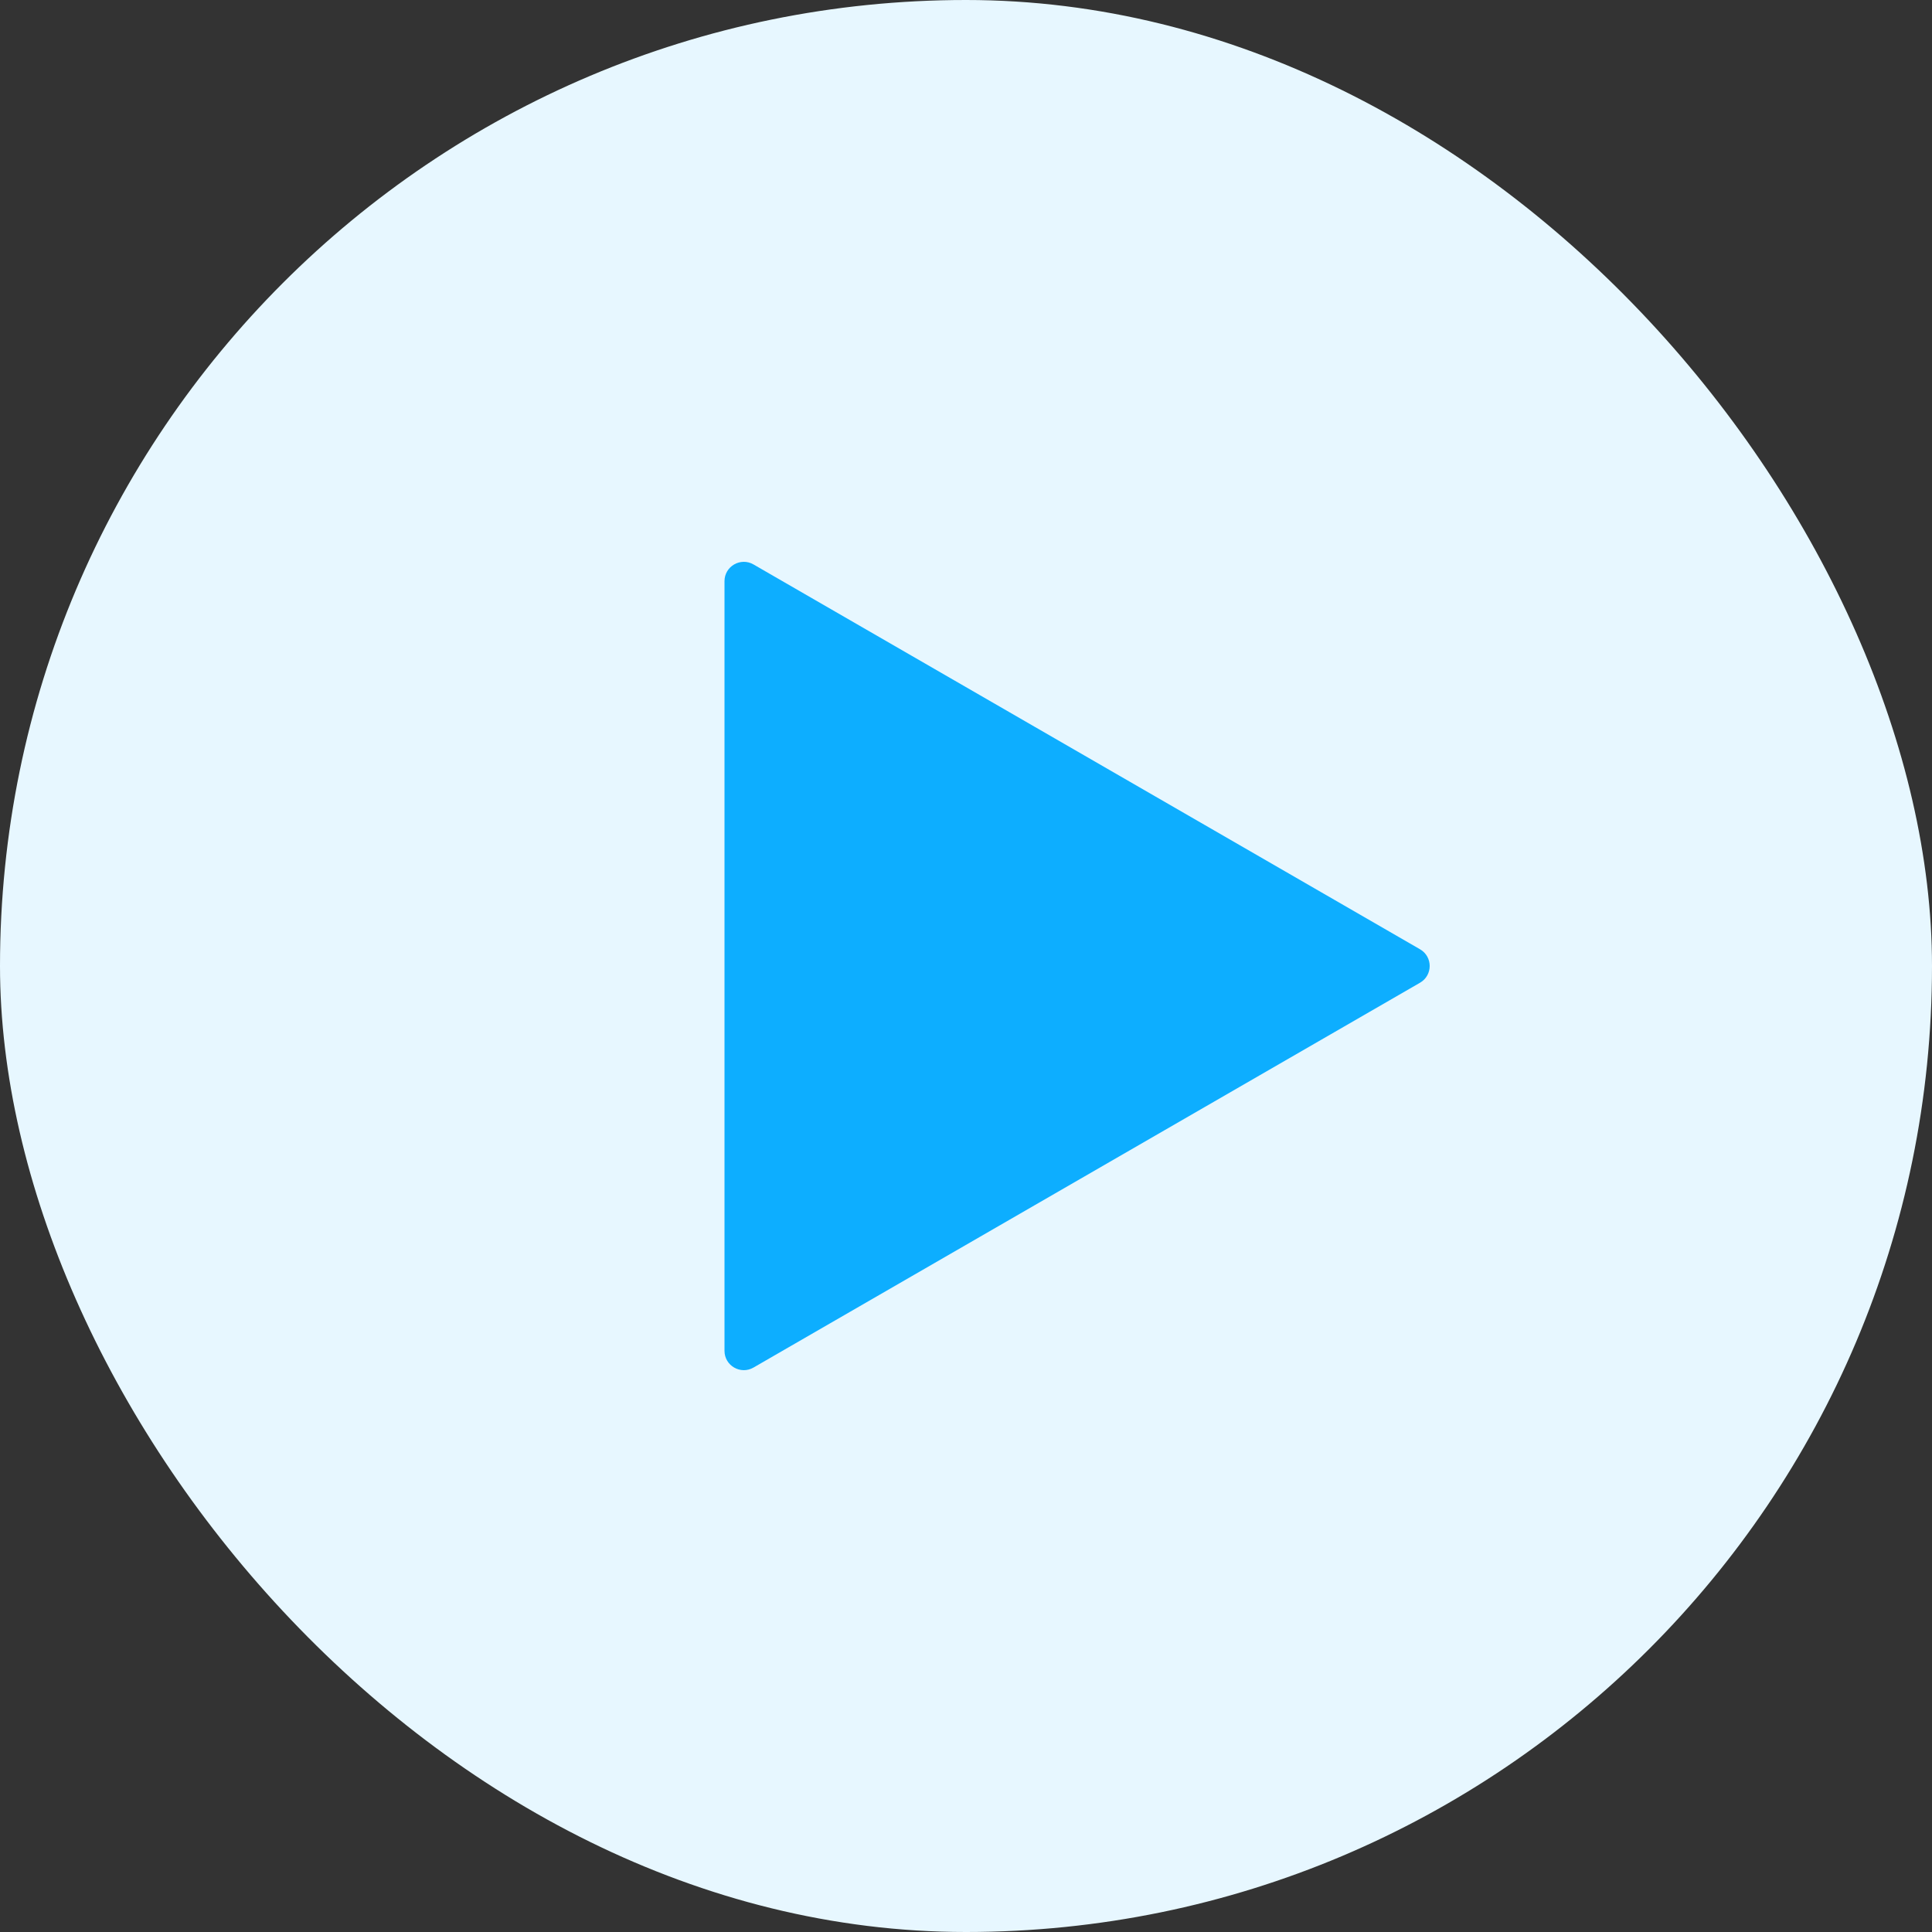
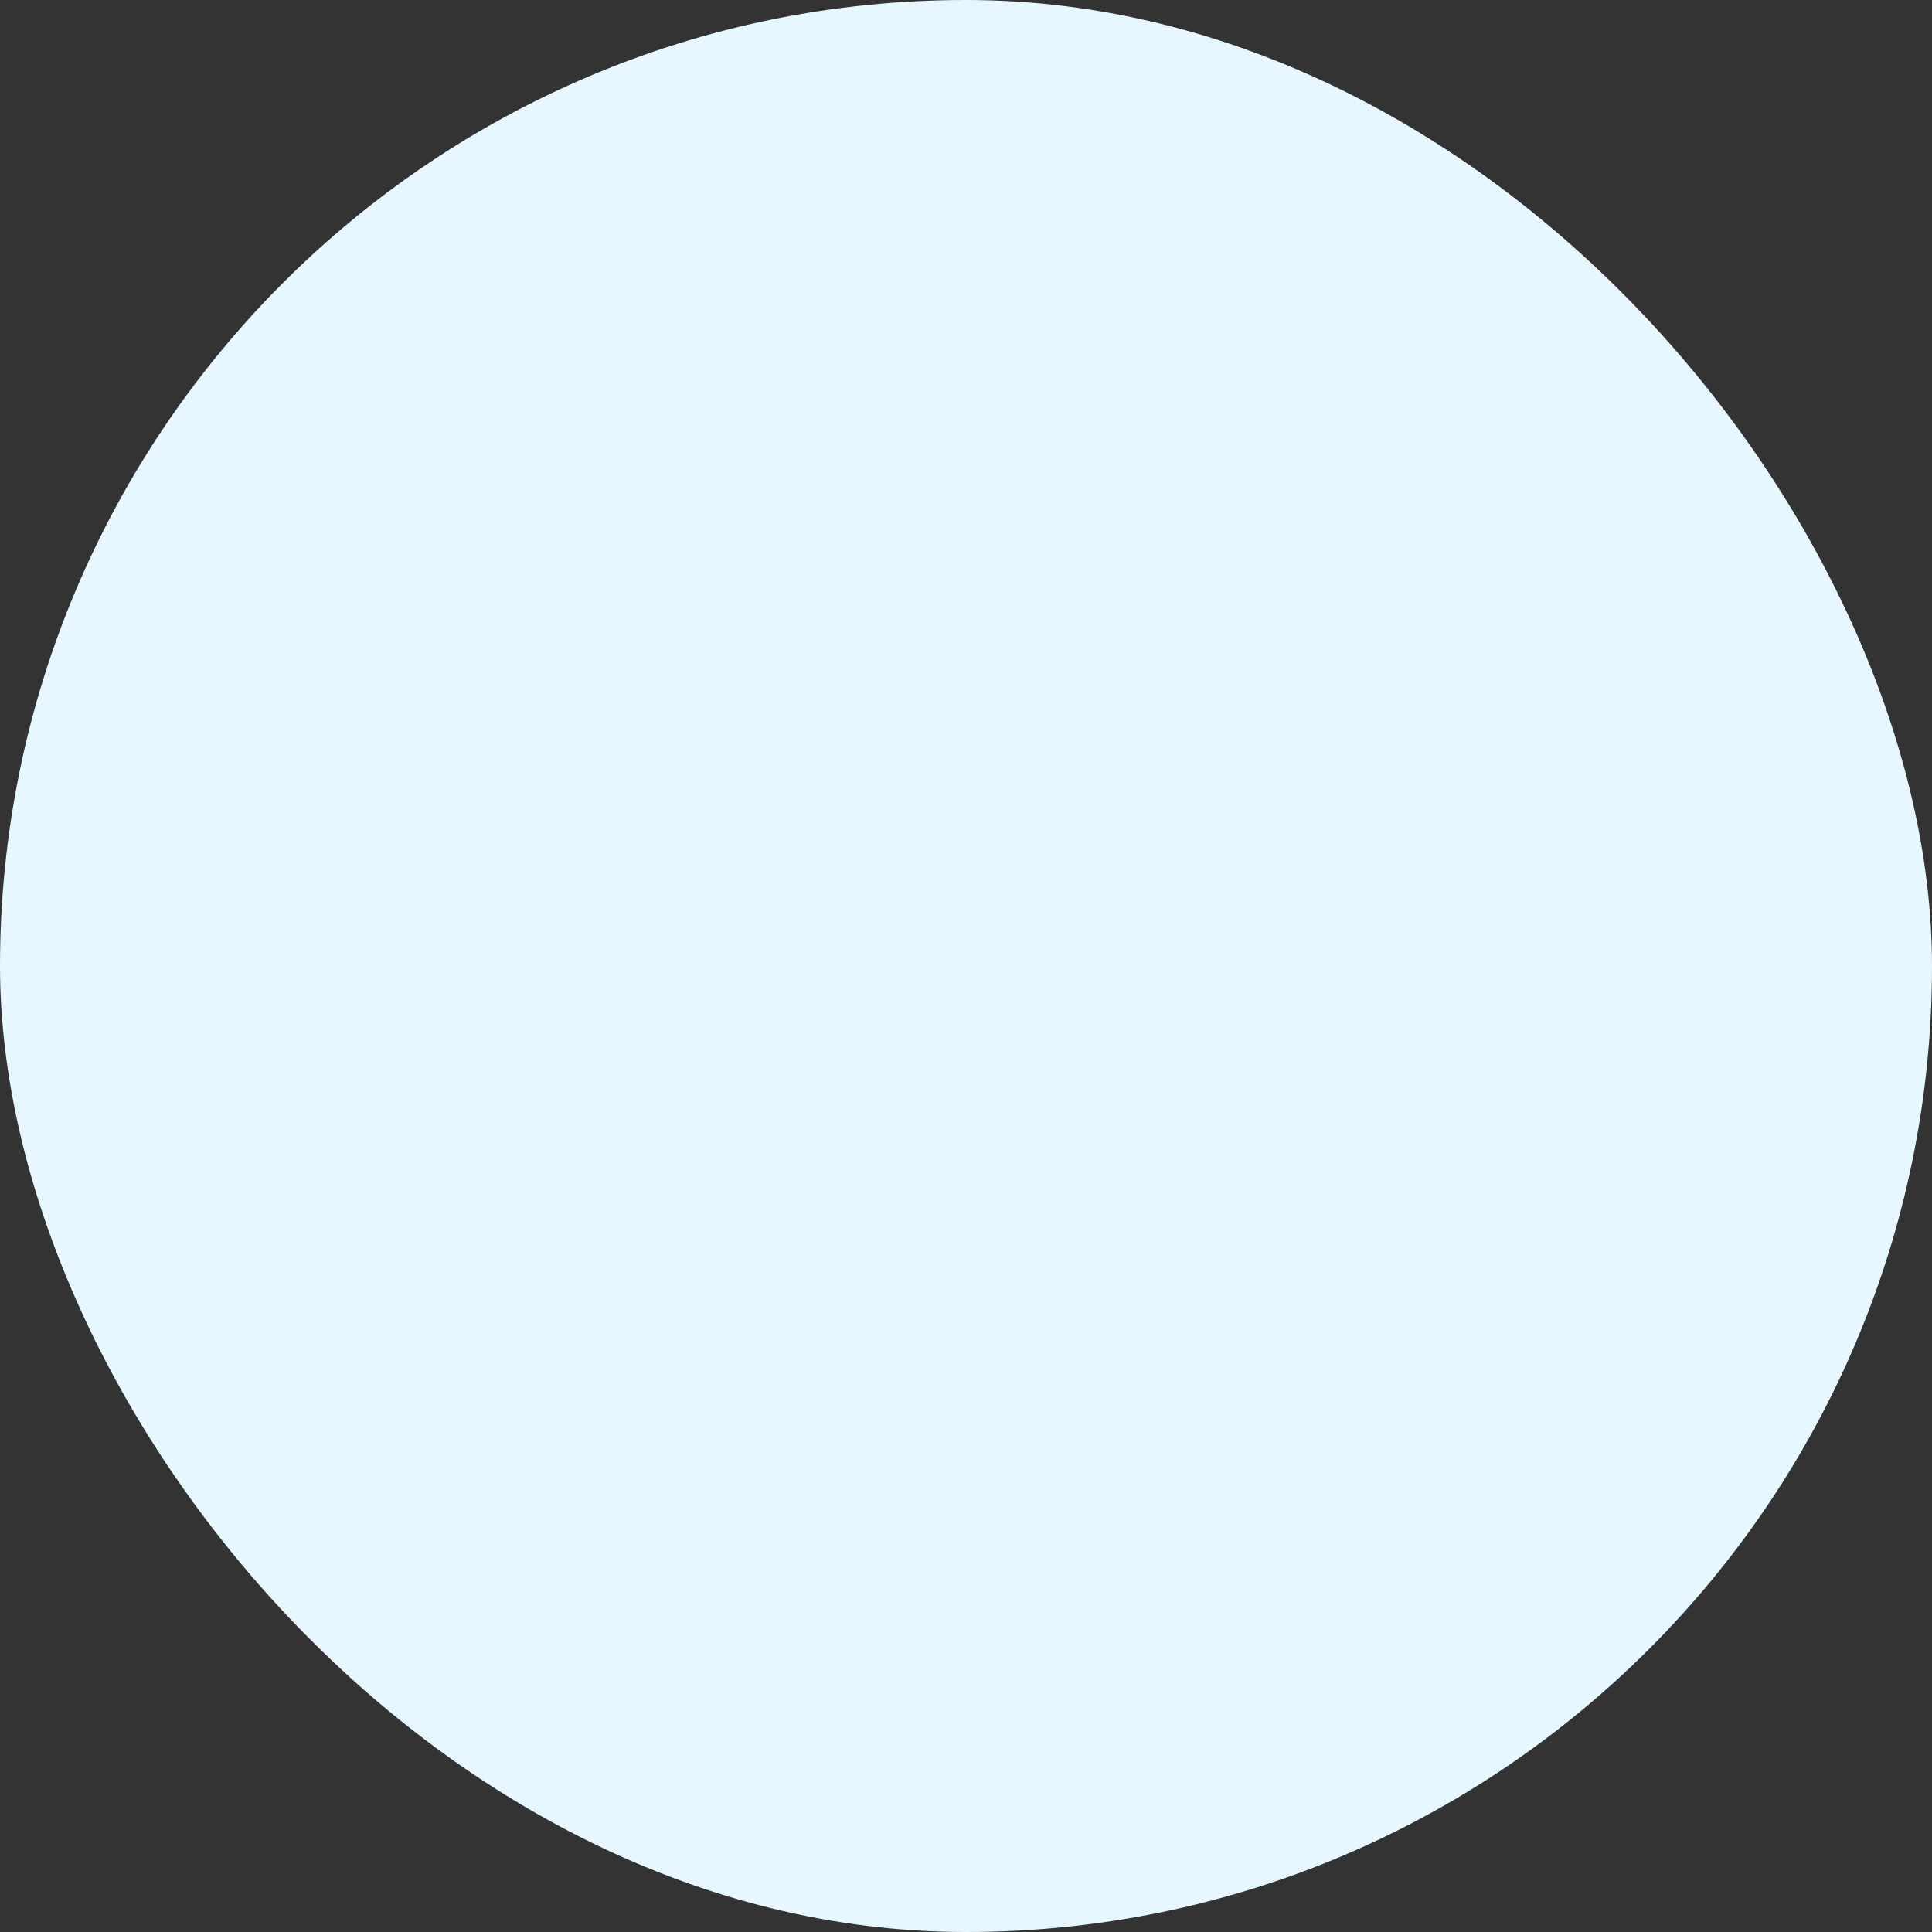
<svg xmlns="http://www.w3.org/2000/svg" width="100" height="100" viewBox="0 0 100 100" fill="none">
  <rect x="0" y="0" width="100" height="100" fill="#333333" stroke="none" />
  <rect width="100" height="100" rx="50" fill="#E7F7FF" />
-   <path d="M73.5 49.134C74.167 49.519 74.167 50.481 73.5 50.866L39 70.785C38.333 71.169 37.5 70.688 37.5 69.919L37.5 30.081C37.5 29.312 38.333 28.831 39 29.215L73.5 49.134Z" fill="#0DAEFF" />
</svg>